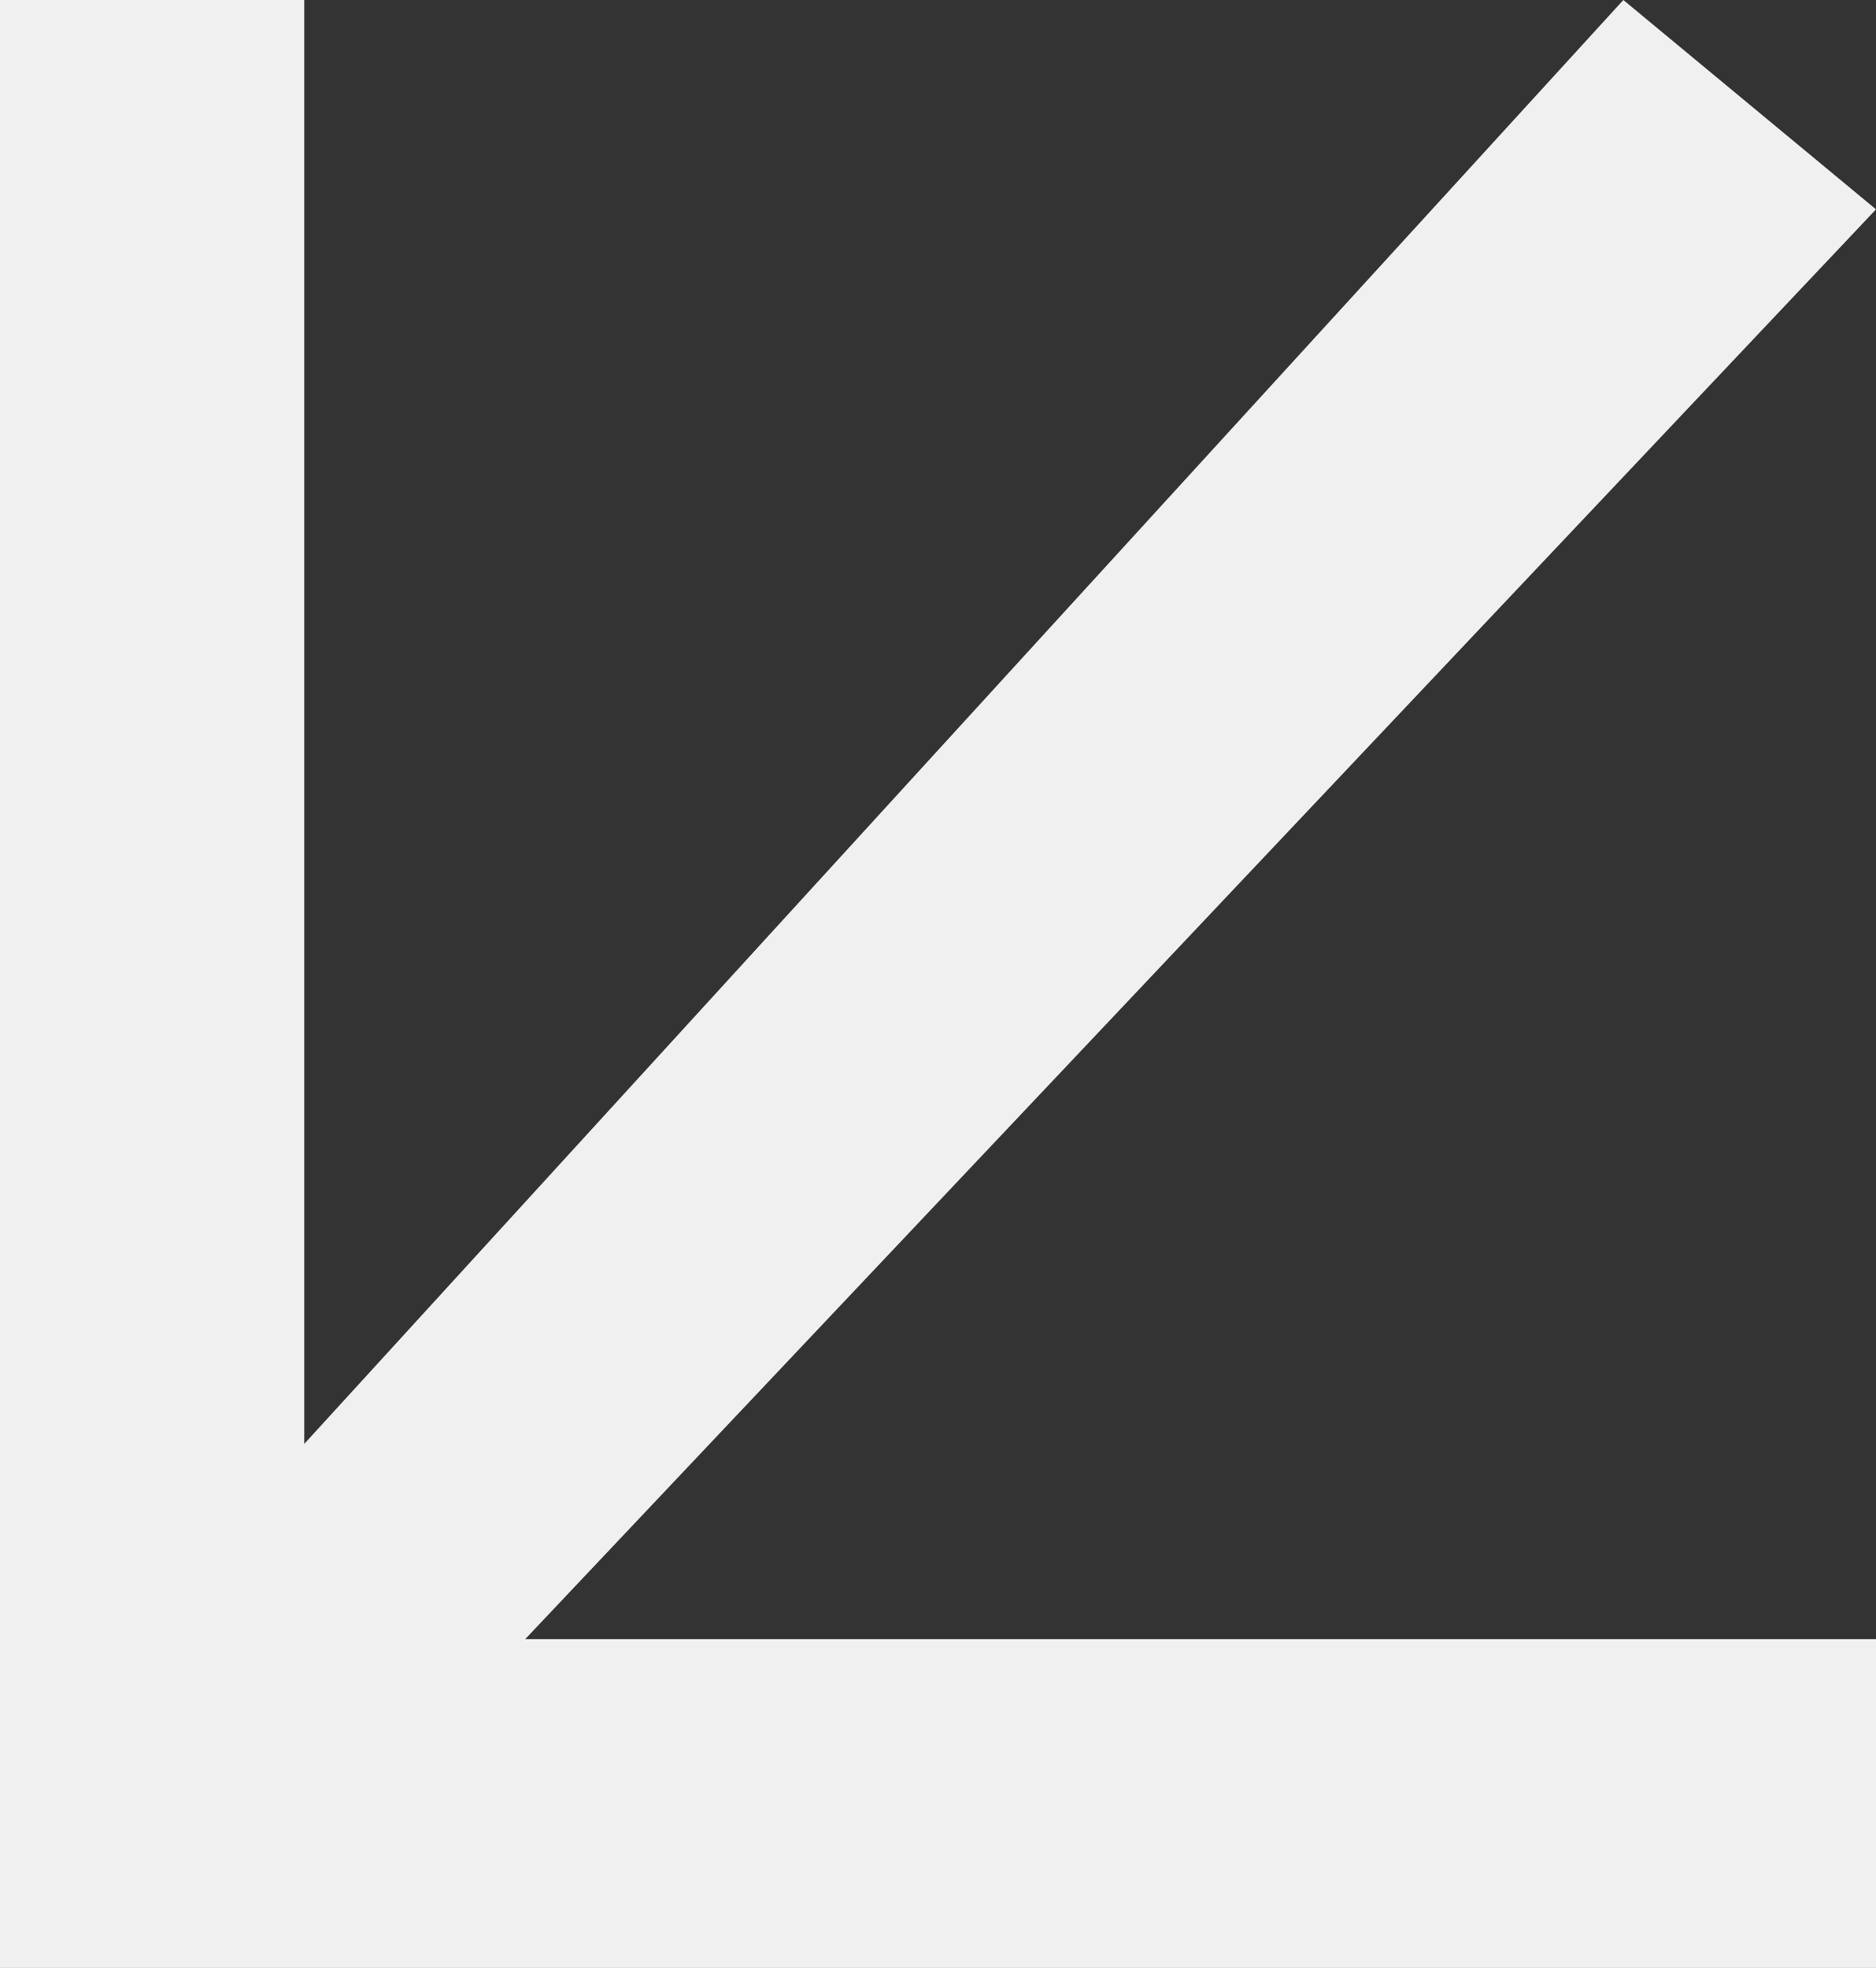
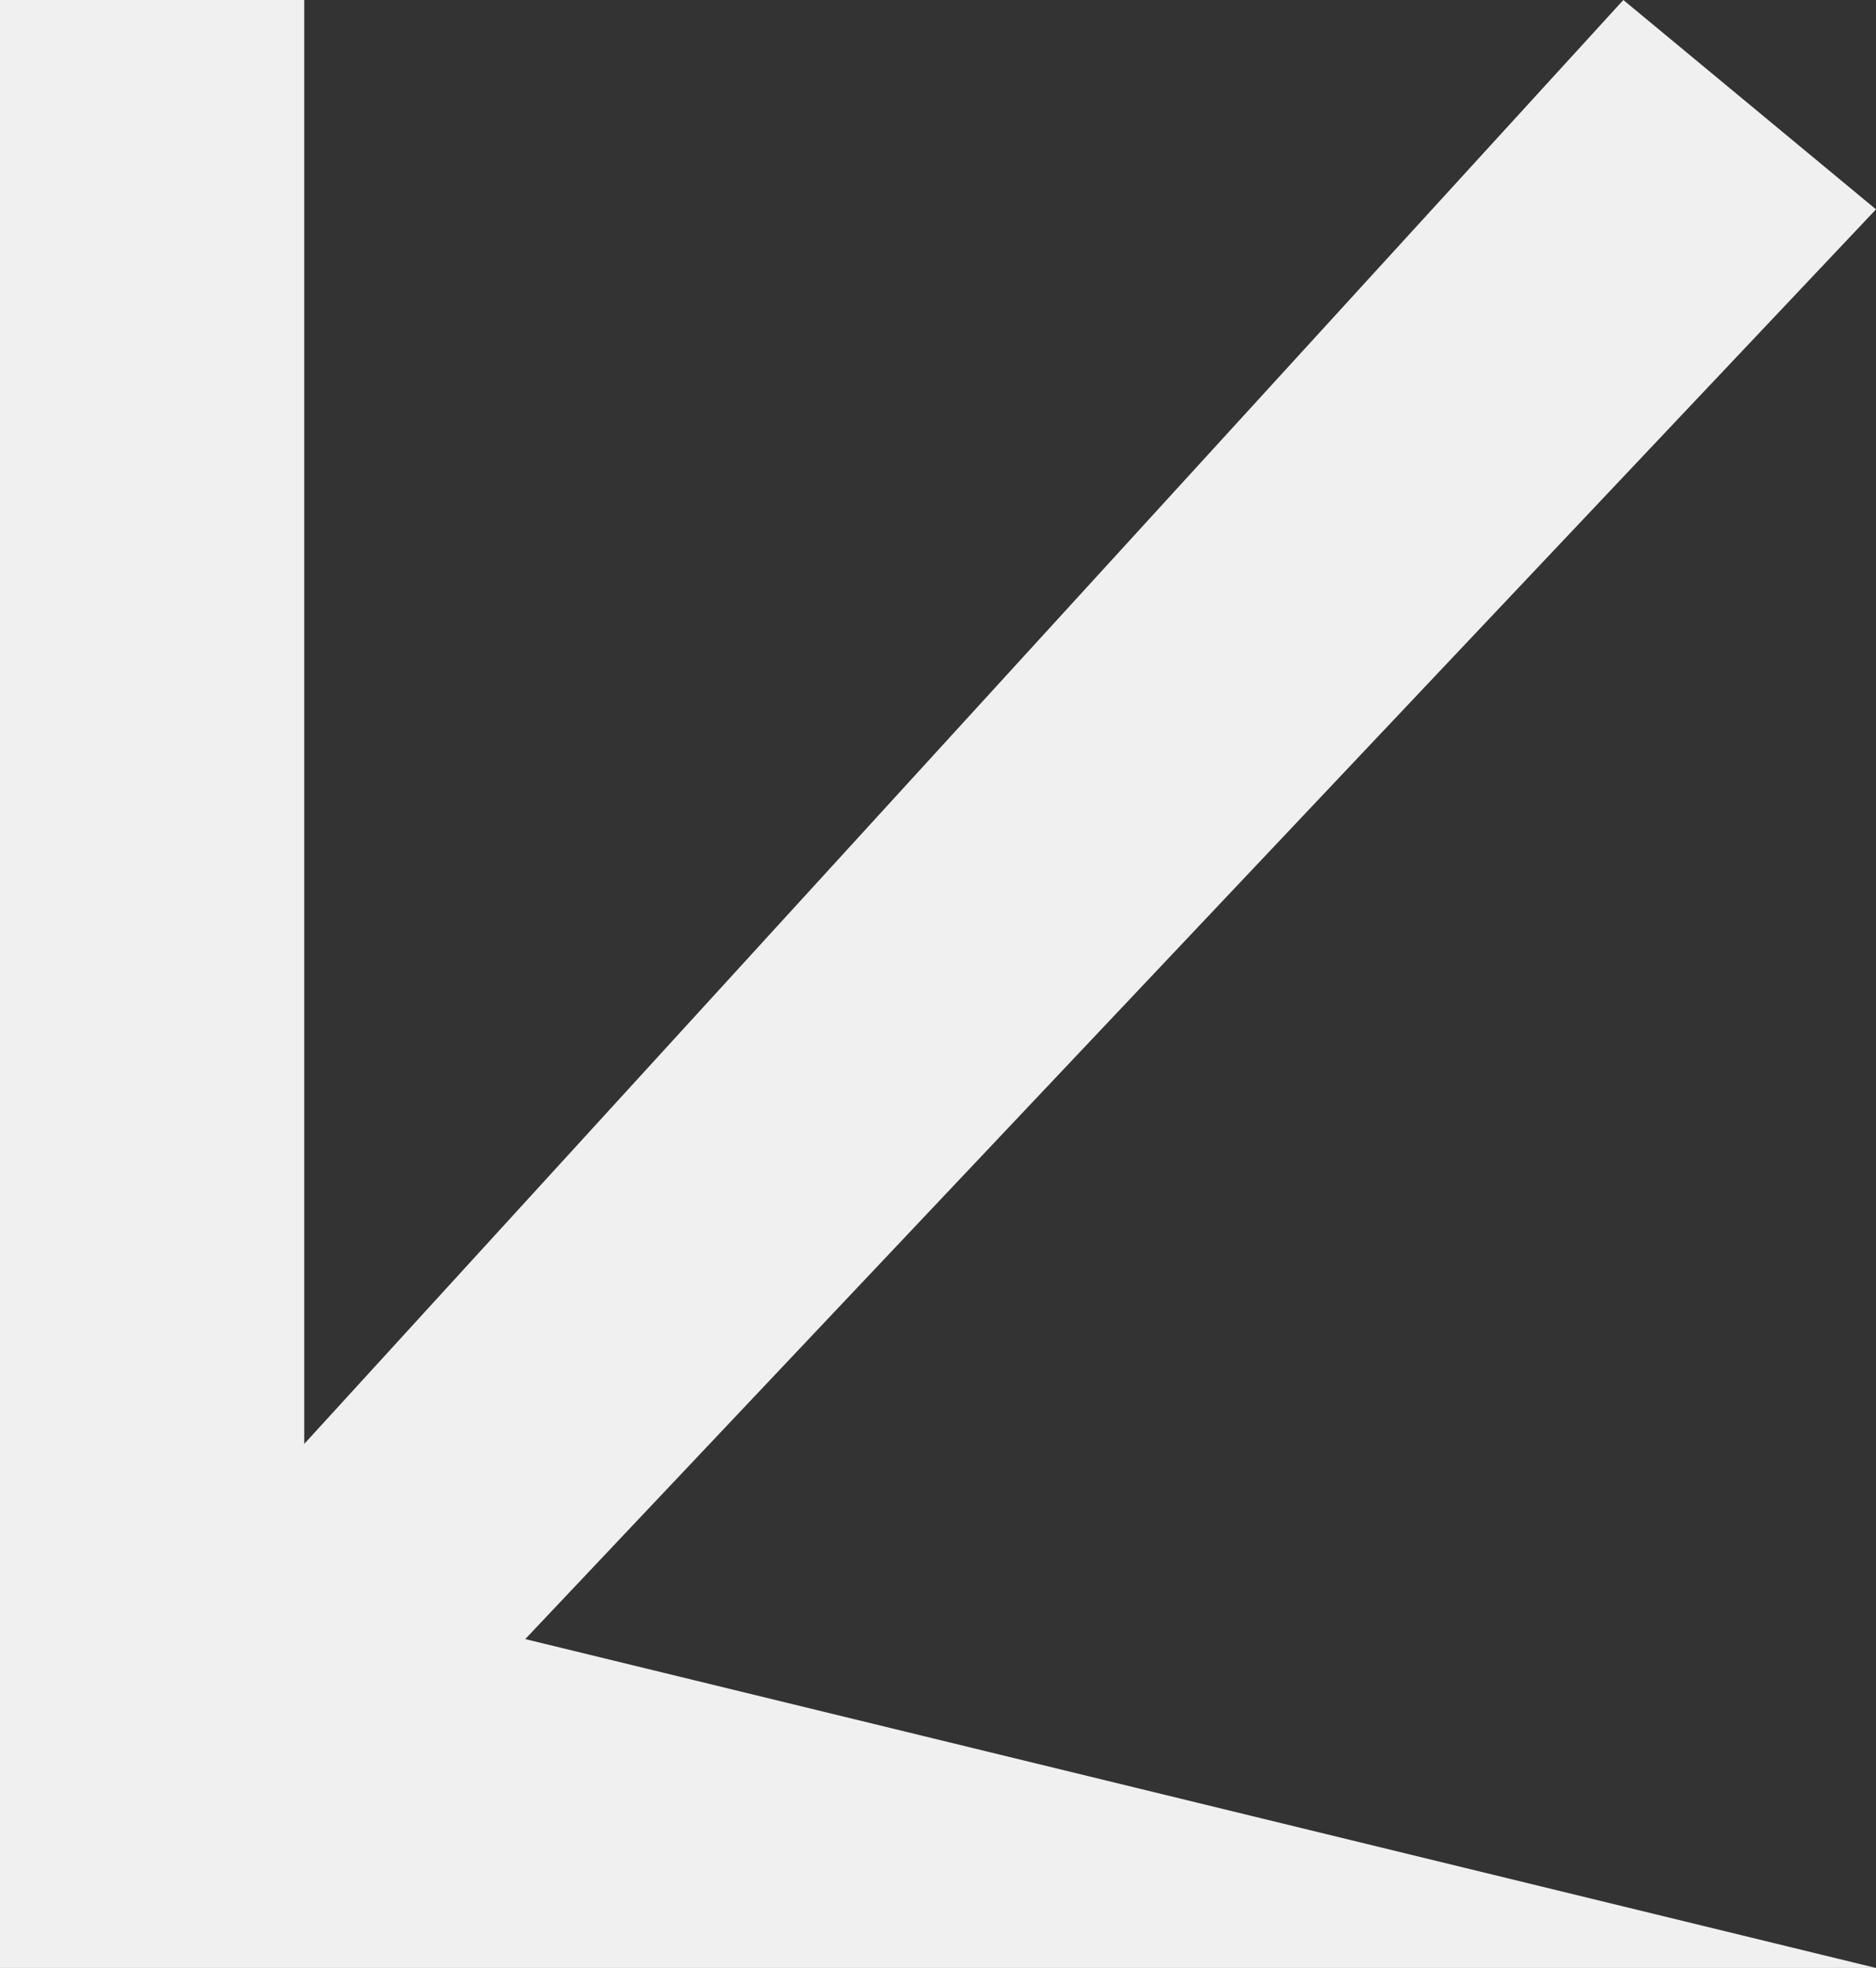
<svg xmlns="http://www.w3.org/2000/svg" width="123" height="129" viewBox="0 0 123 129" fill="none">
  <rect x="0" y="0" width="123" height="129" fill="#333333" stroke="none" />
-   <path id="Vector" d="M123 13.724L106.435 7.96786e-05L19.947 94.649L19.947 5.82953e-07L0 0L-5.18799e-06 129L123 129L123 107.442L34.438 107.442L123 13.724Z" fill="#F0F0F0" />
+   <path id="Vector" d="M123 13.724L106.435 7.96786e-05L19.947 94.649L19.947 5.82953e-07L0 0L-5.18799e-06 129L123 129L34.438 107.442L123 13.724Z" fill="#F0F0F0" />
</svg>